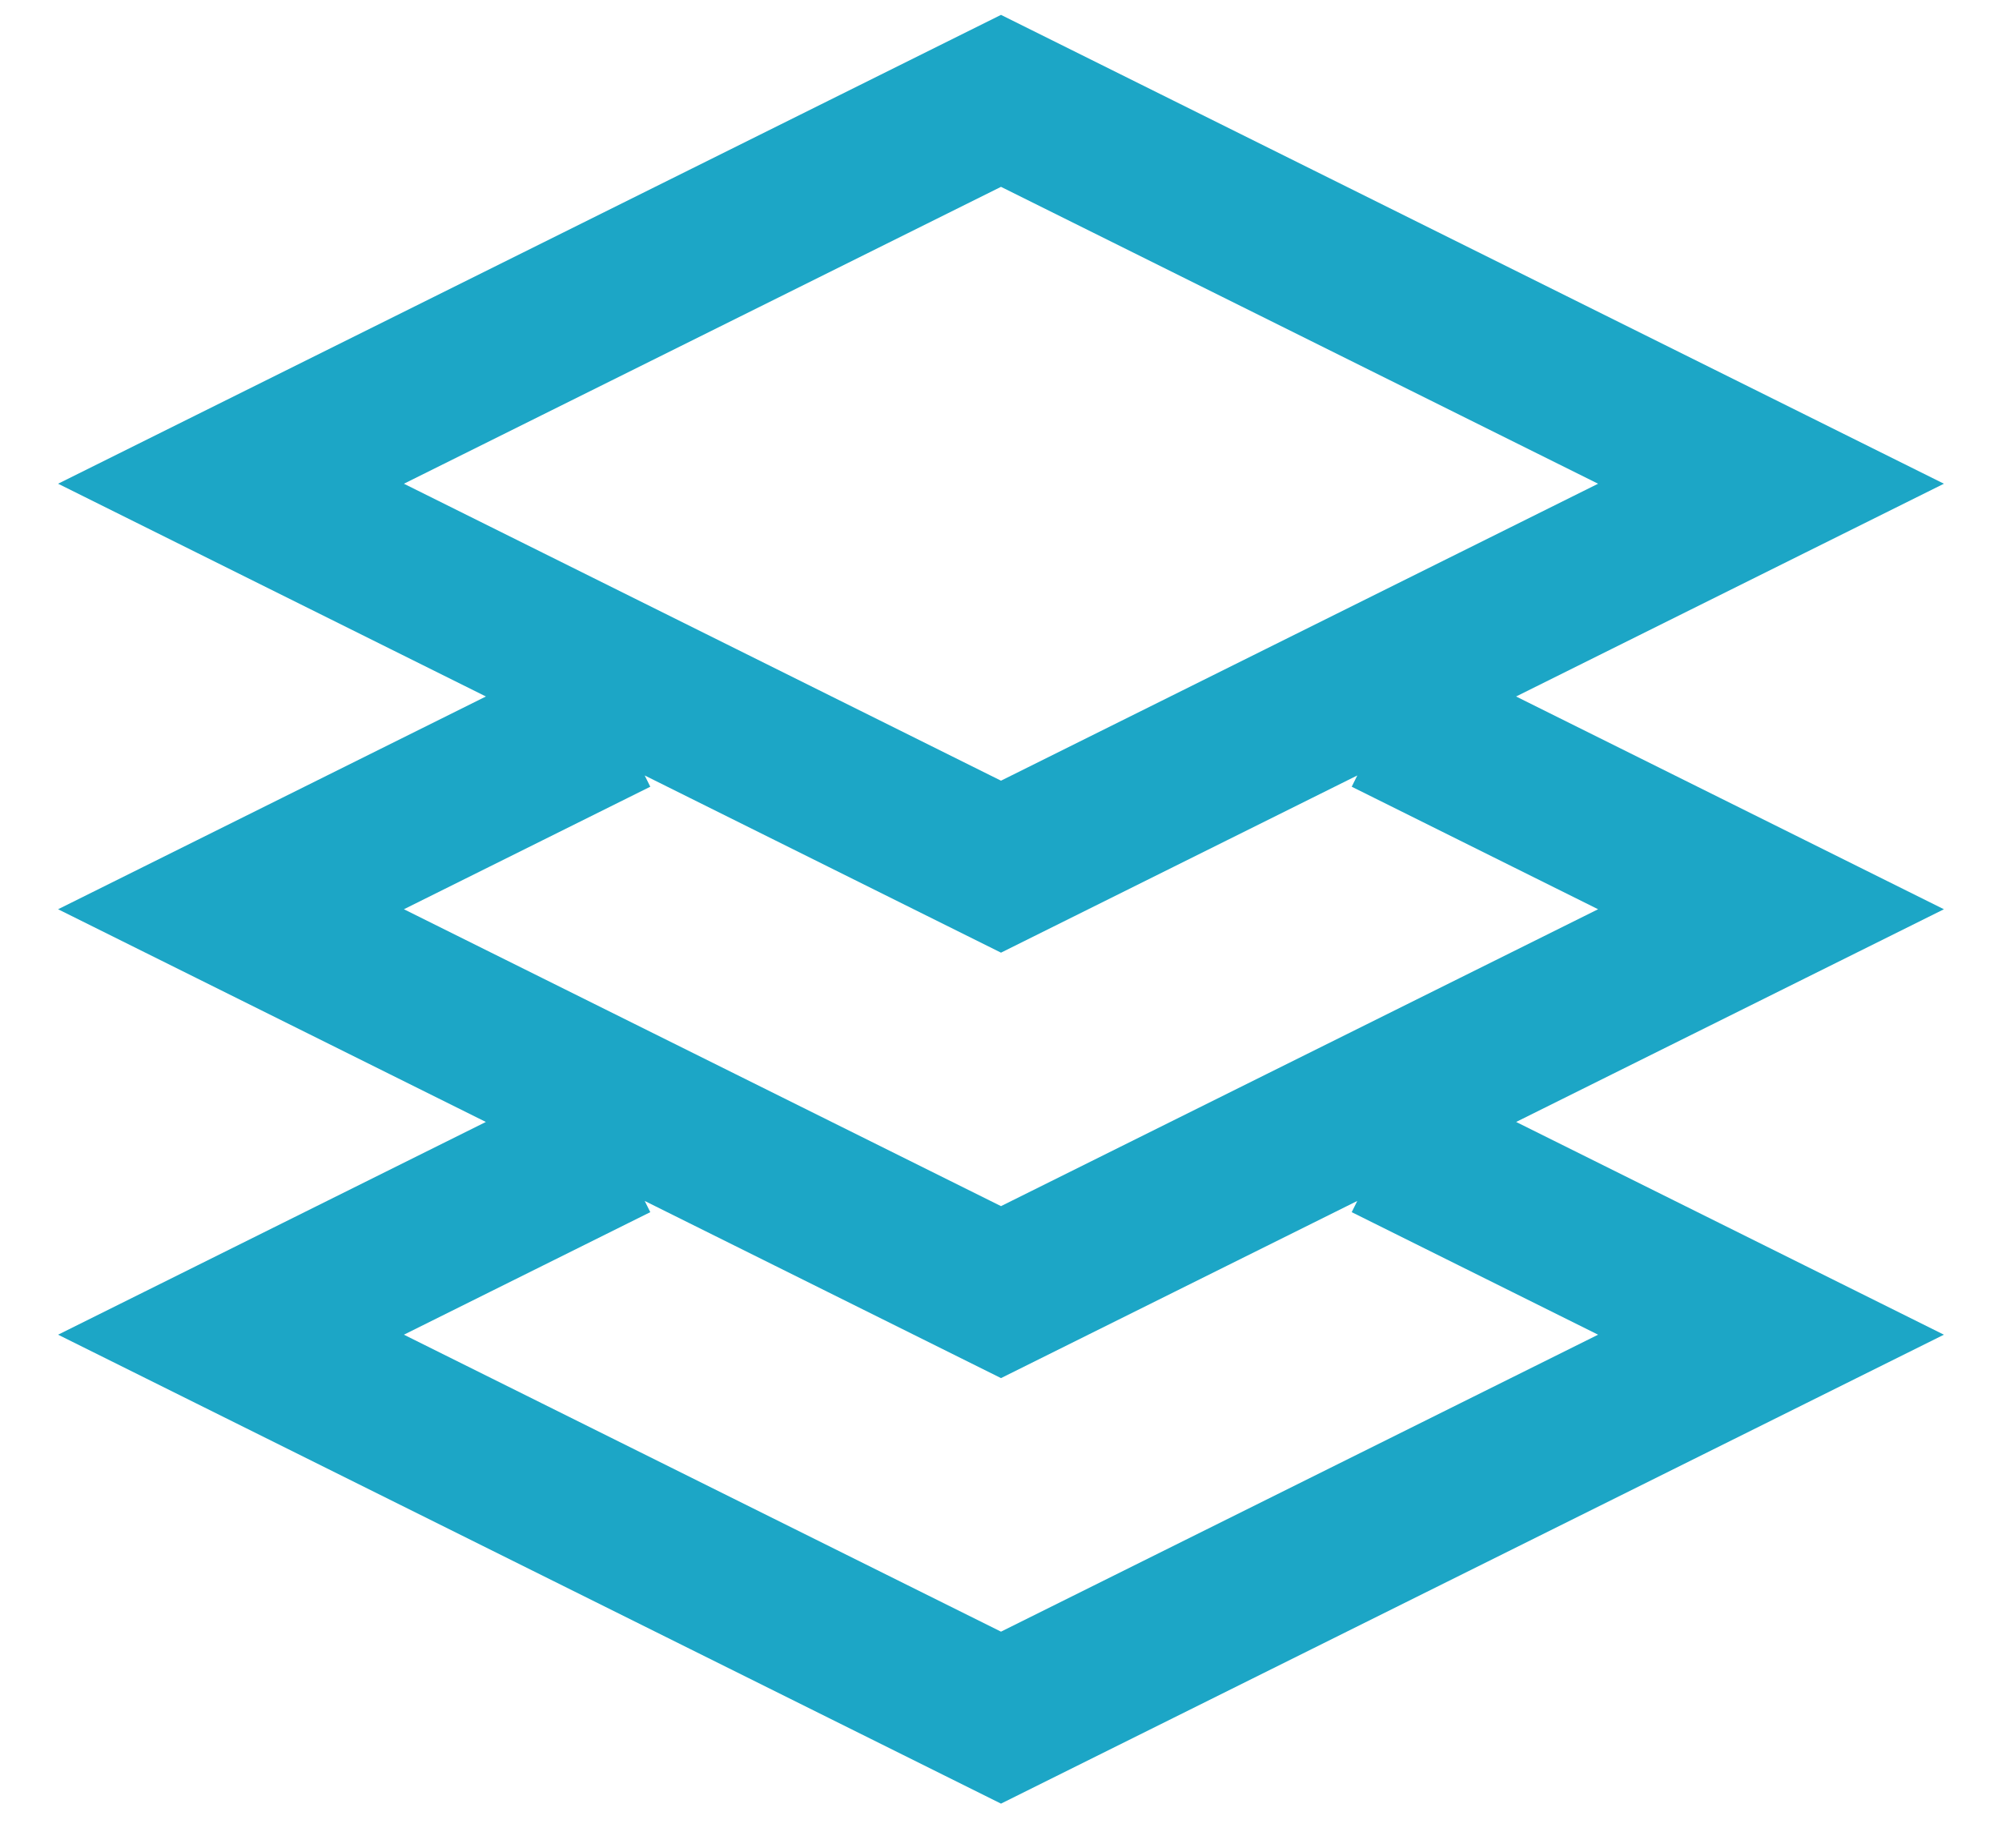
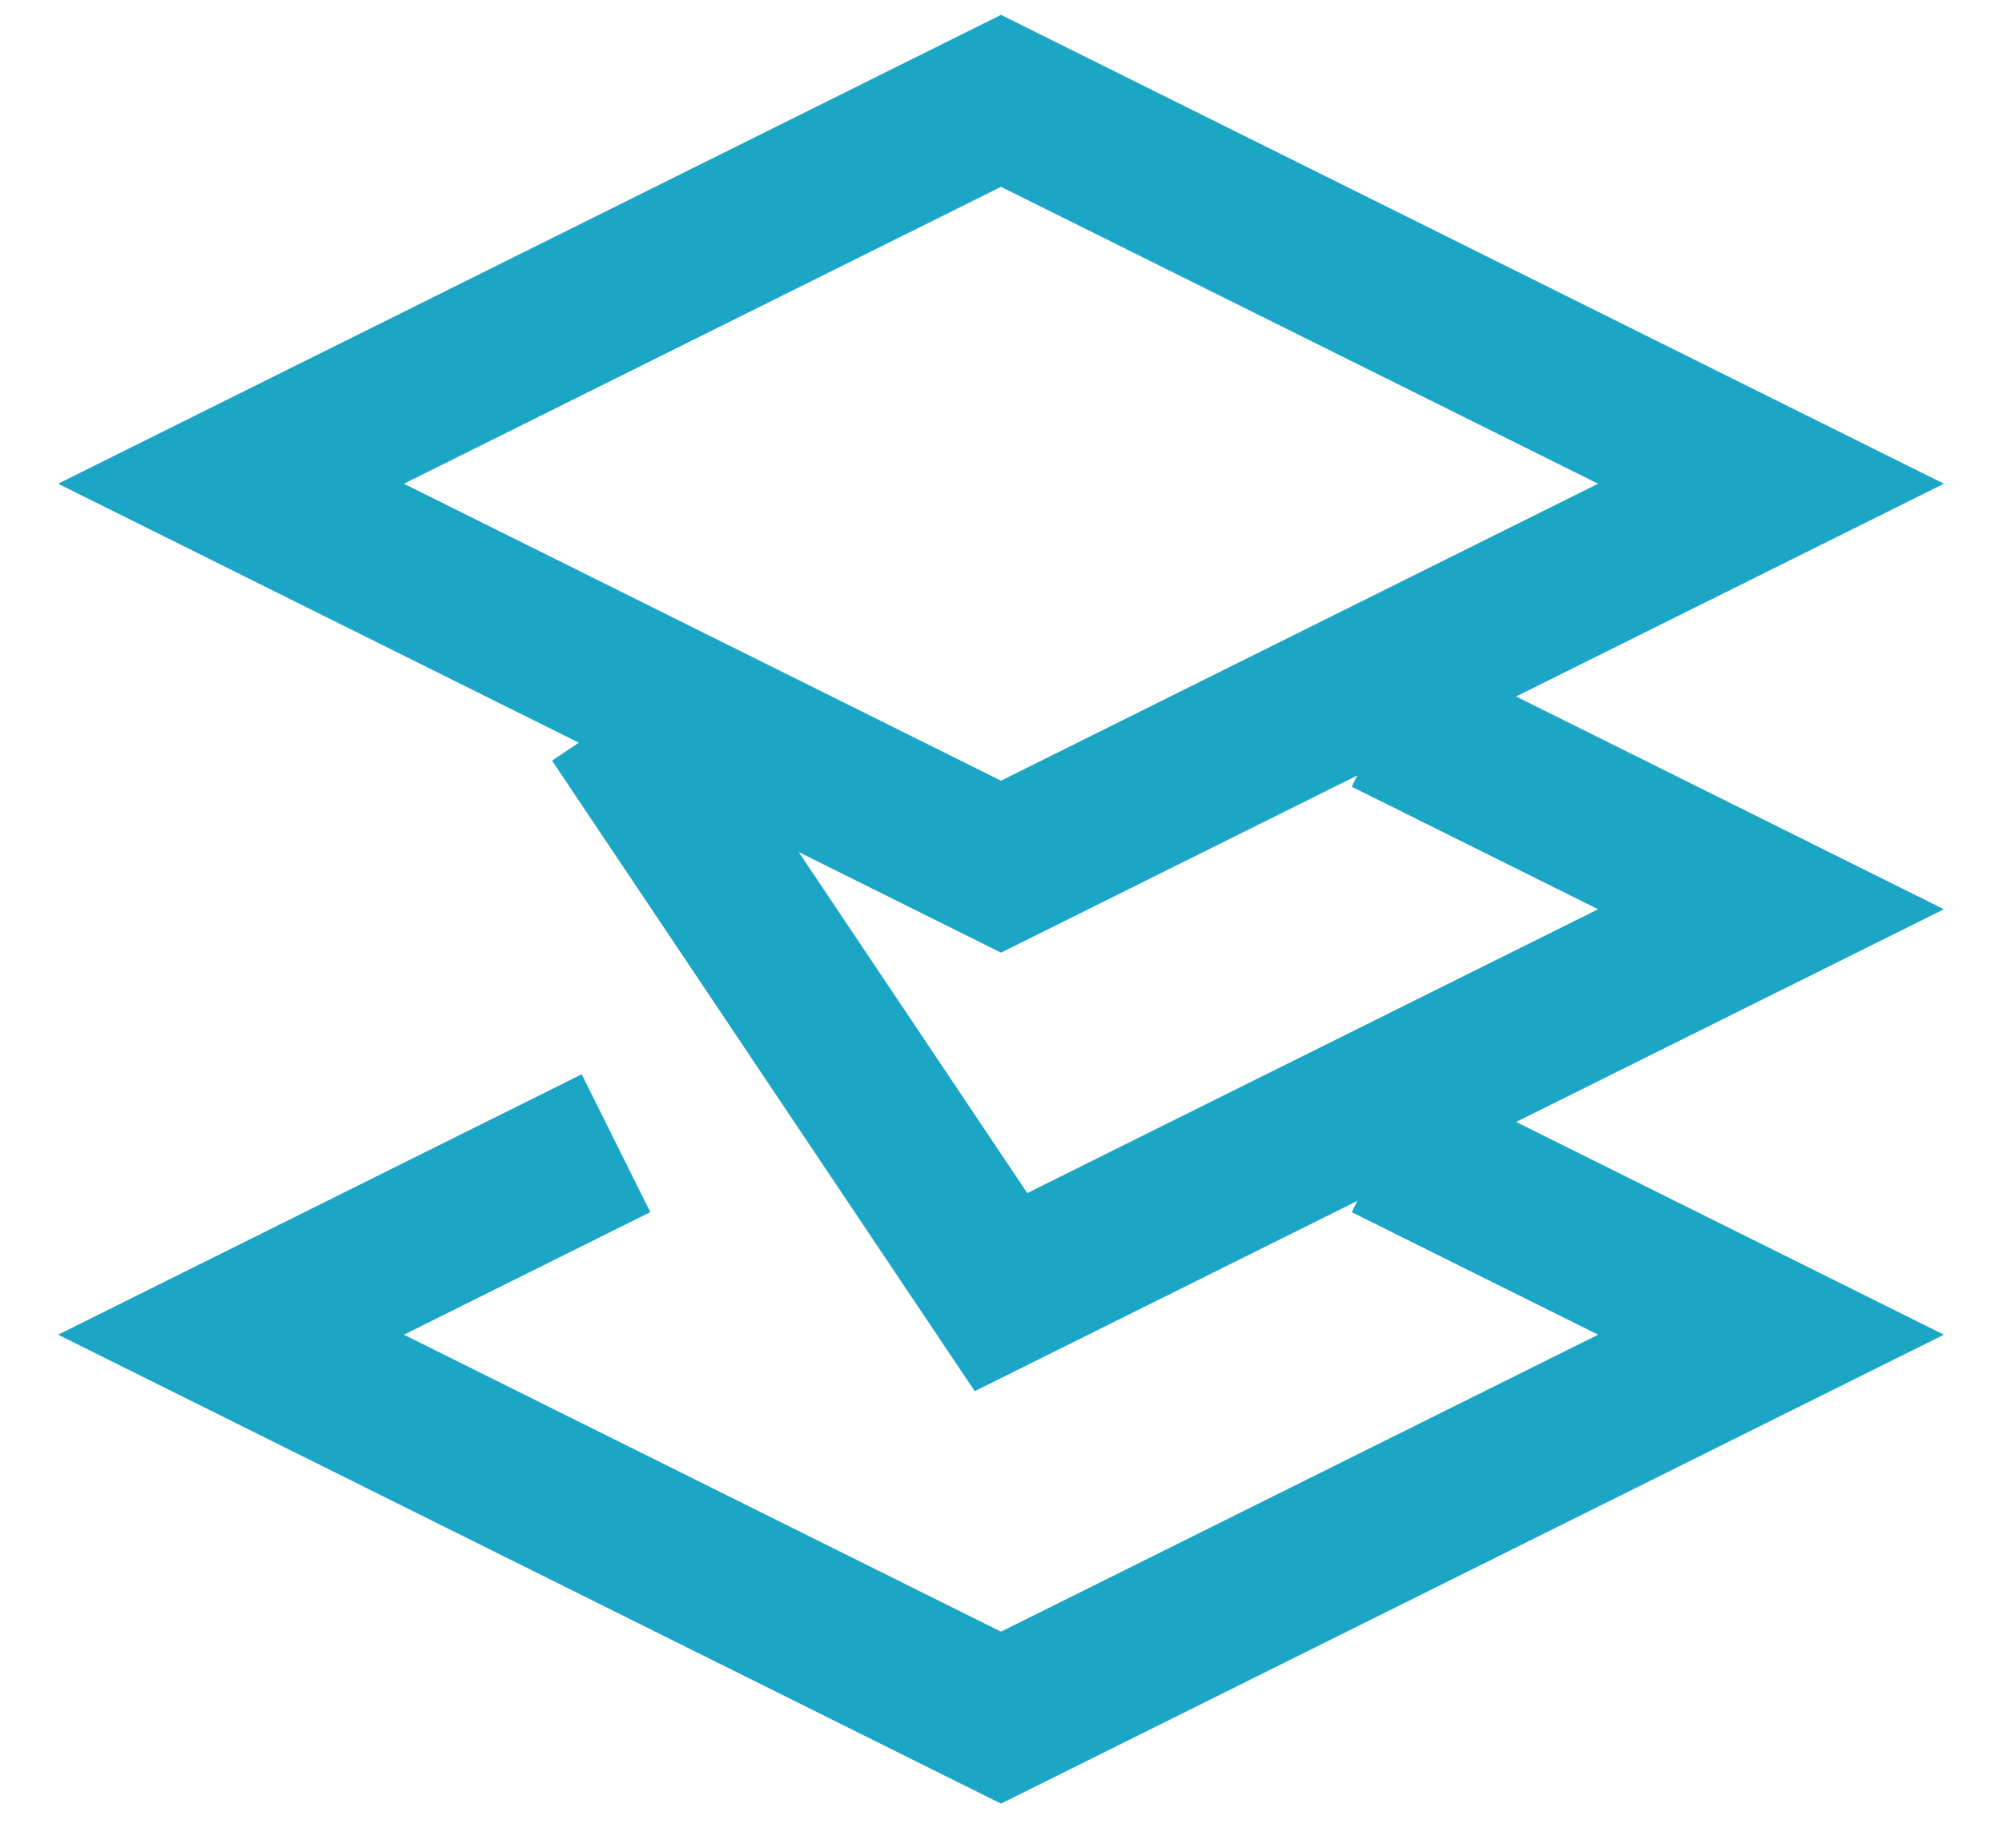
<svg xmlns="http://www.w3.org/2000/svg" width="26" height="24" viewBox="0 0 26 24" fill="none">
-   <path d="M18 9.323L23 11.81L13 16.783L3 11.81L8 9.323M18 14.849L23 17.336L13 22.31L3 17.336L8 14.849M13 1.31L23 6.283L13 11.257L3 6.283L13 1.31Z" stroke="#1CA6C6" stroke-width="2" />
+   <path d="M18 9.323L23 11.81L13 16.783L8 9.323M18 14.849L23 17.336L13 22.31L3 17.336L8 14.849M13 1.31L23 6.283L13 11.257L3 6.283L13 1.31Z" stroke="#1CA6C6" stroke-width="2" />
</svg>